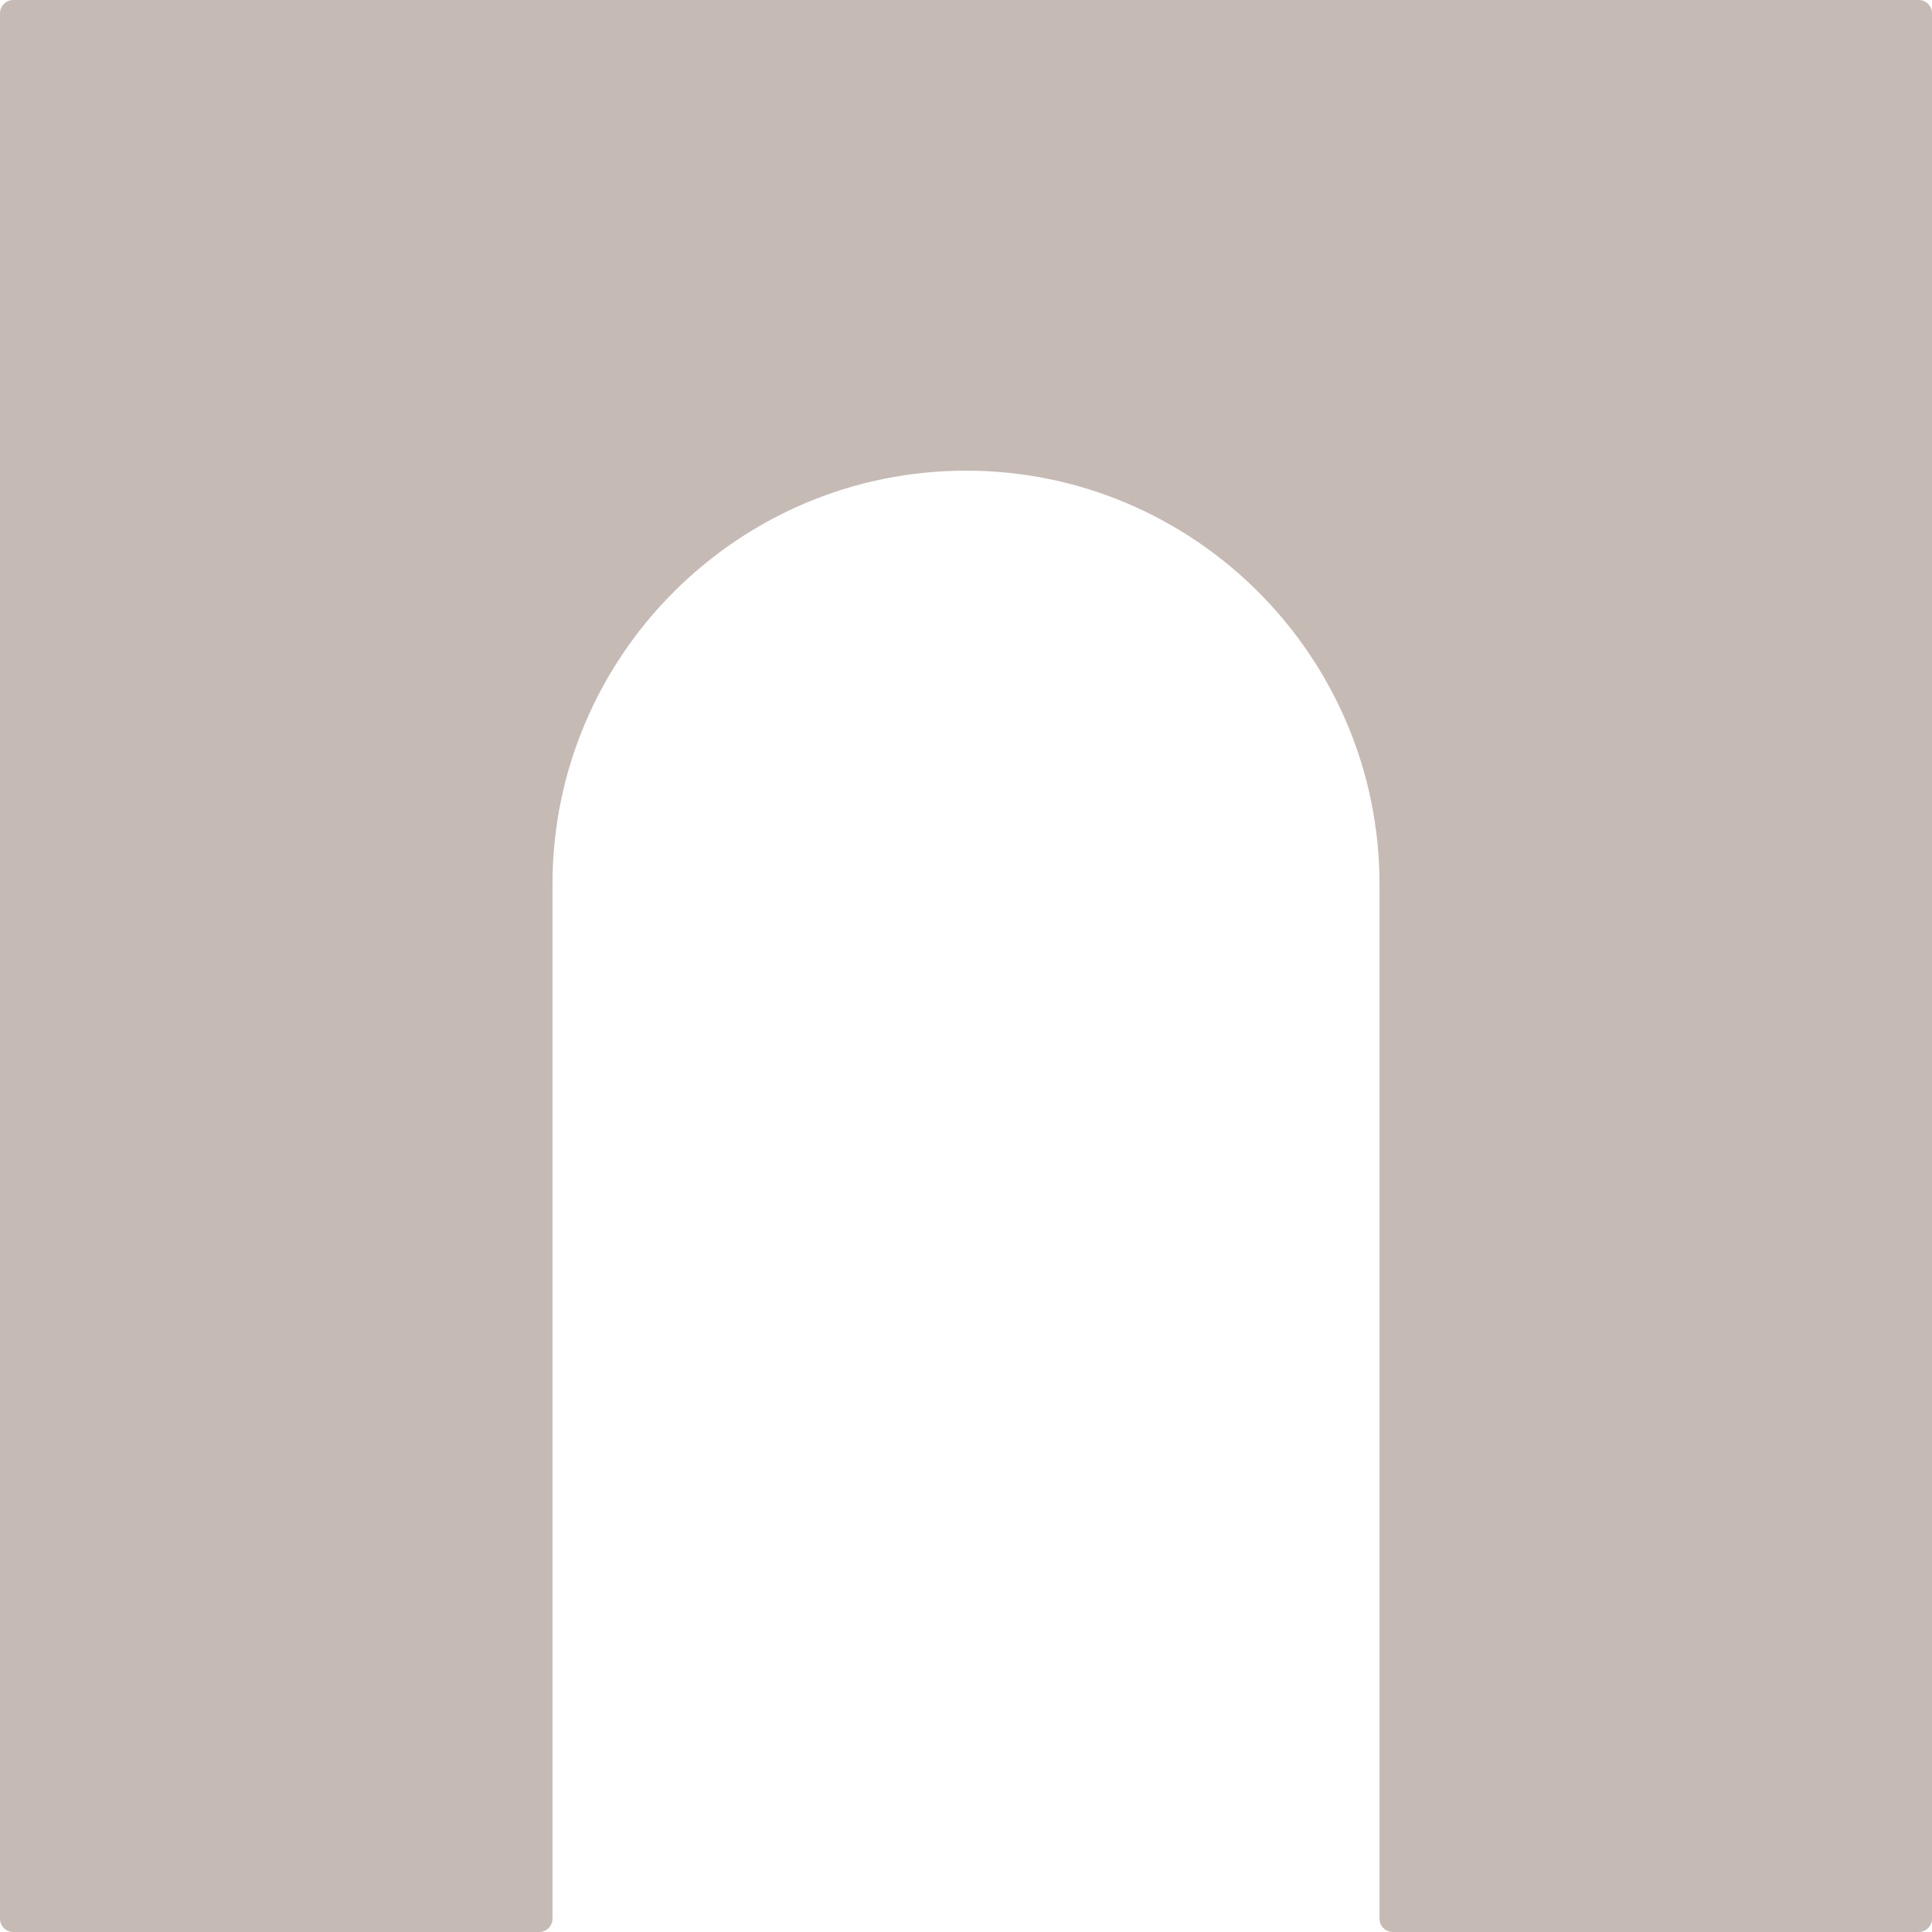
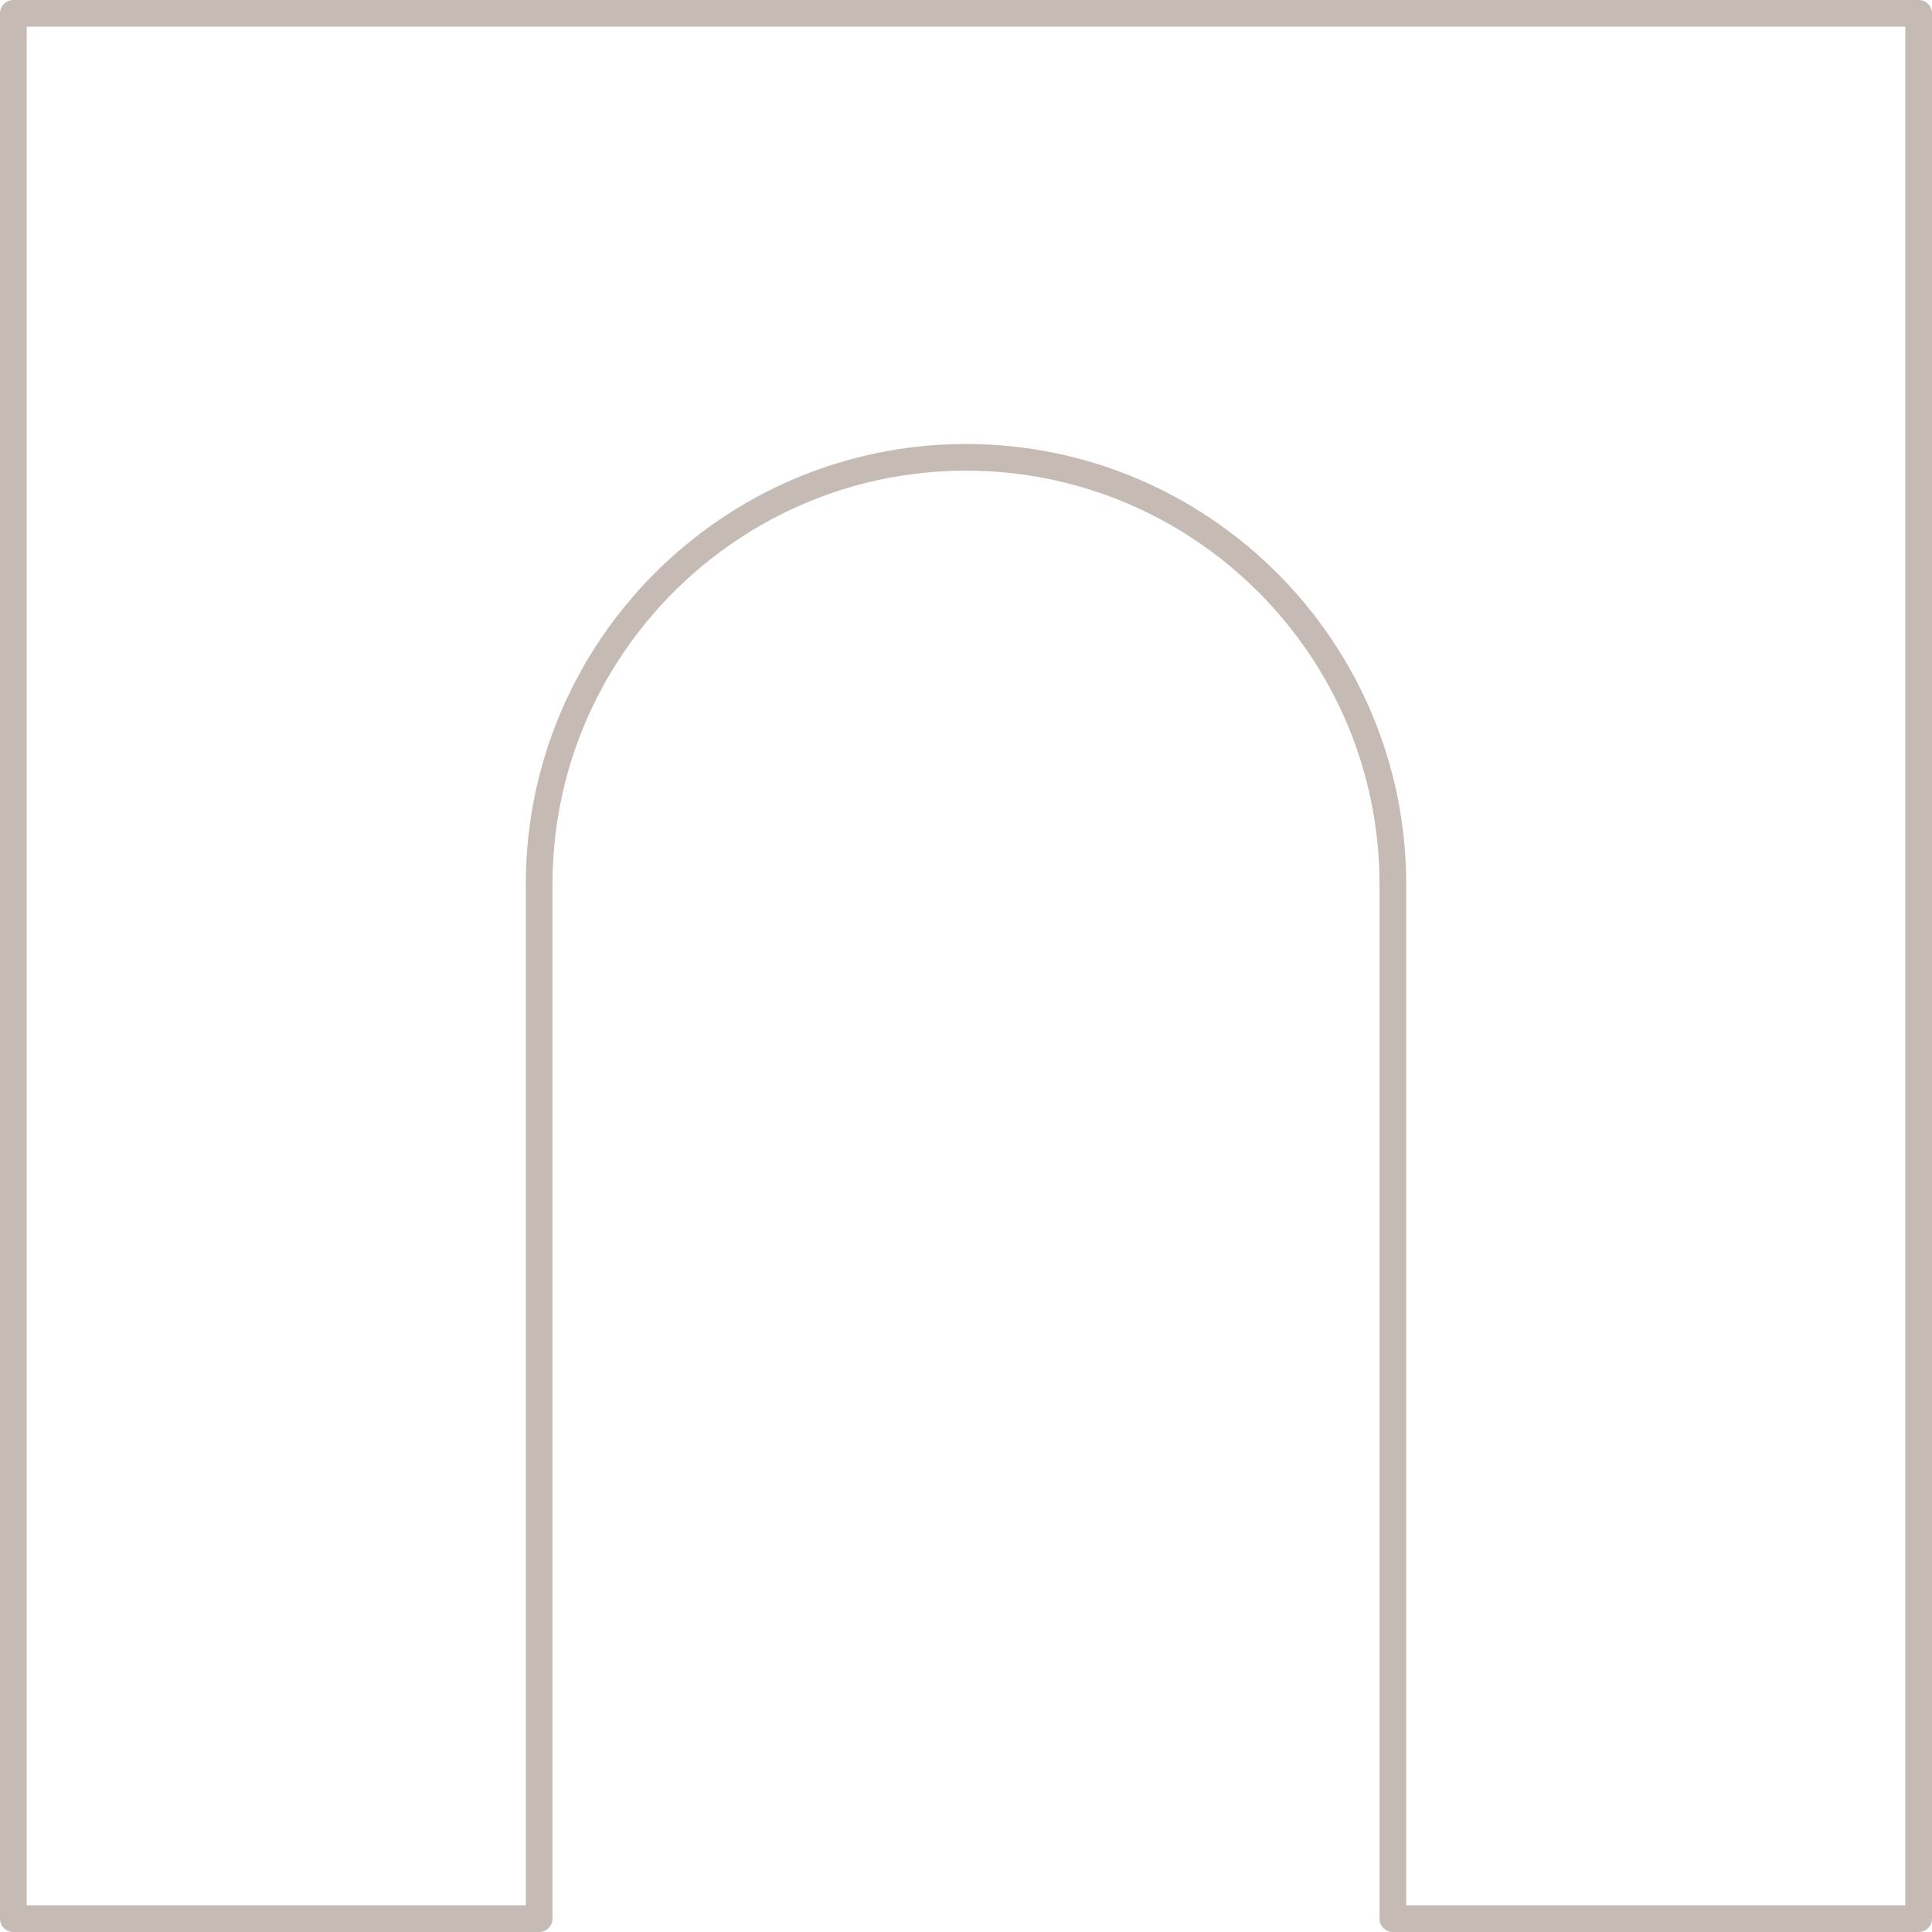
<svg xmlns="http://www.w3.org/2000/svg" fill="#000000" height="507" preserveAspectRatio="xMidYMid meet" version="1" viewBox="0.0 0.0 507.0 507.0" width="507" zoomAndPan="magnify">
  <g>
    <g id="change1_1">
-       <path d="M3.5,3.5v500h137.986V232.026c0-61.864,50.151-112.014,112.014-112.014h0 c61.864,0,112.014,50.151,112.014,112.014V503.5H503.5V3.5H3.5z" fill="#c6bab4" />
-     </g>
+       </g>
    <g id="change2_1">
      <path d="M503.5,507H365.515c-1.933,0-3.5-1.567-3.5-3.5V232.025c0-59.835-48.68-108.514-108.515-108.514 c-59.835,0-108.515,48.679-108.515,108.514V503.5c0,1.933-1.567,3.5-3.5,3.5H3.5c-1.933,0-3.5-1.567-3.5-3.5V3.5 C0,1.567,1.567,0,3.5,0h500c1.933,0,3.5,1.567,3.5,3.5v500C507,505.433,505.433,507,503.5,507z M369.015,500H500V7H7v493h130.985 V232.025c0-63.695,51.82-115.514,115.515-115.514c63.695,0,115.515,51.819,115.515,115.514V500z" fill="#c6bab4" />
    </g>
  </g>
</svg>